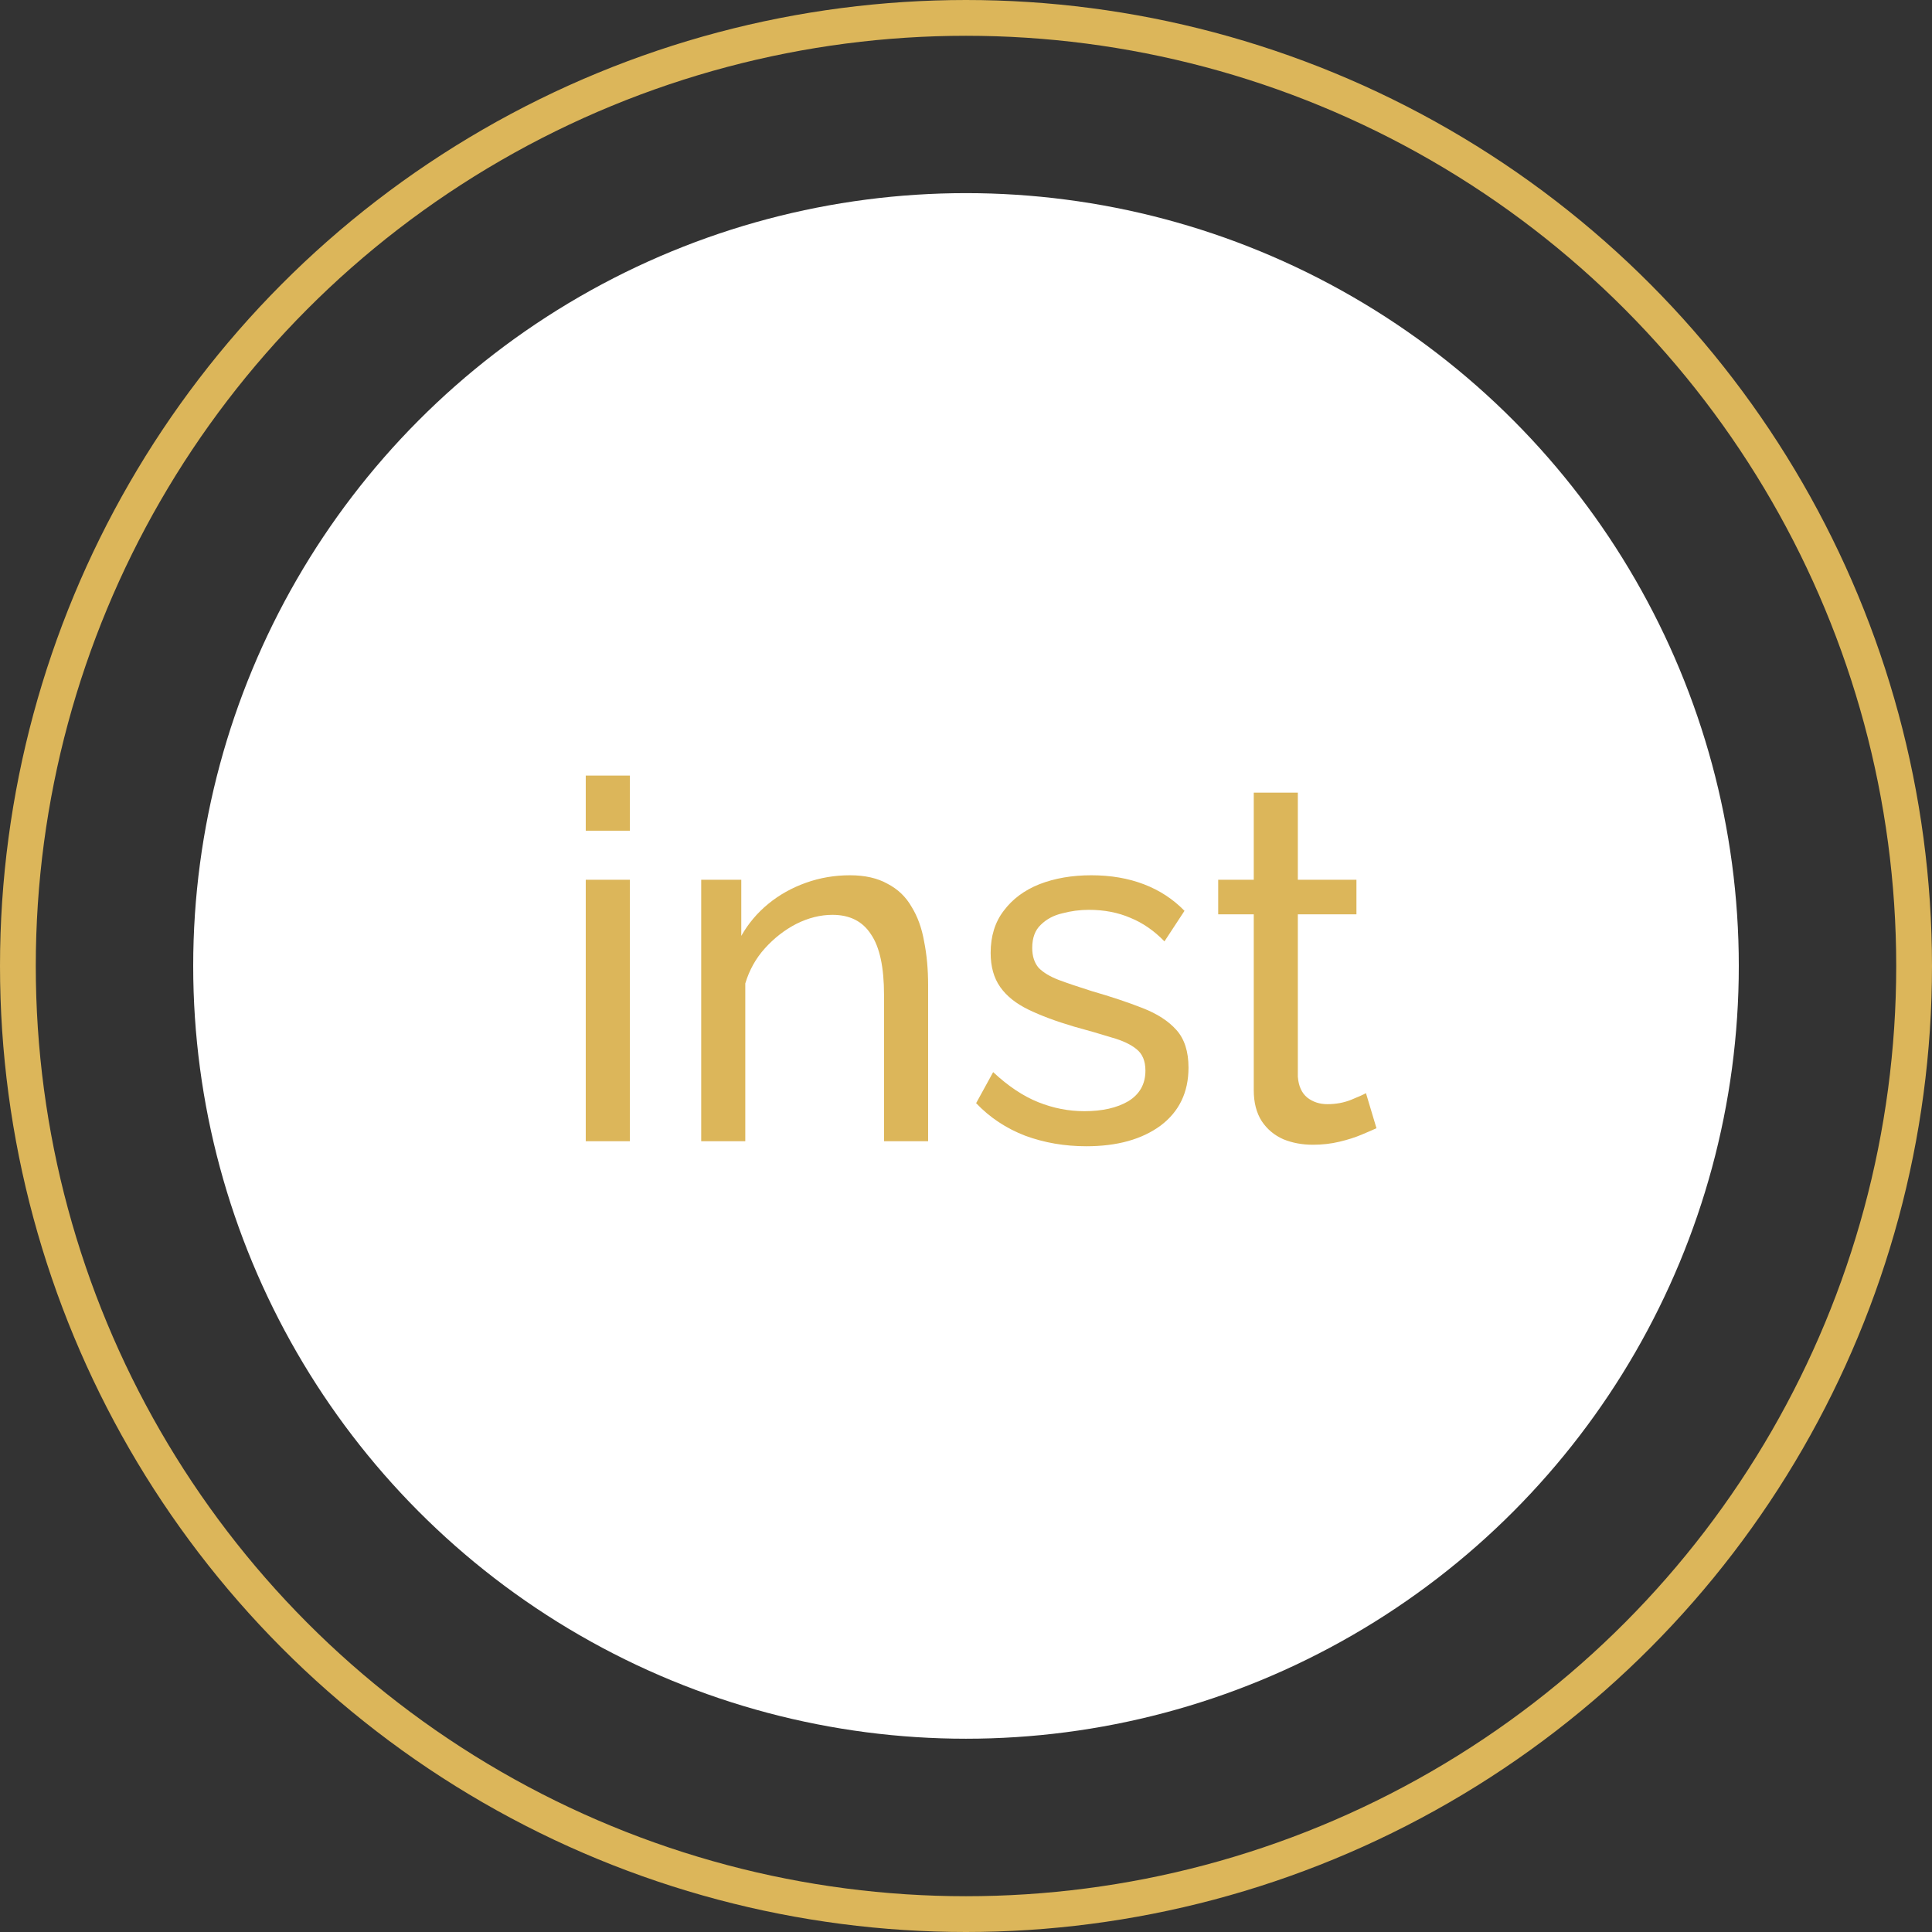
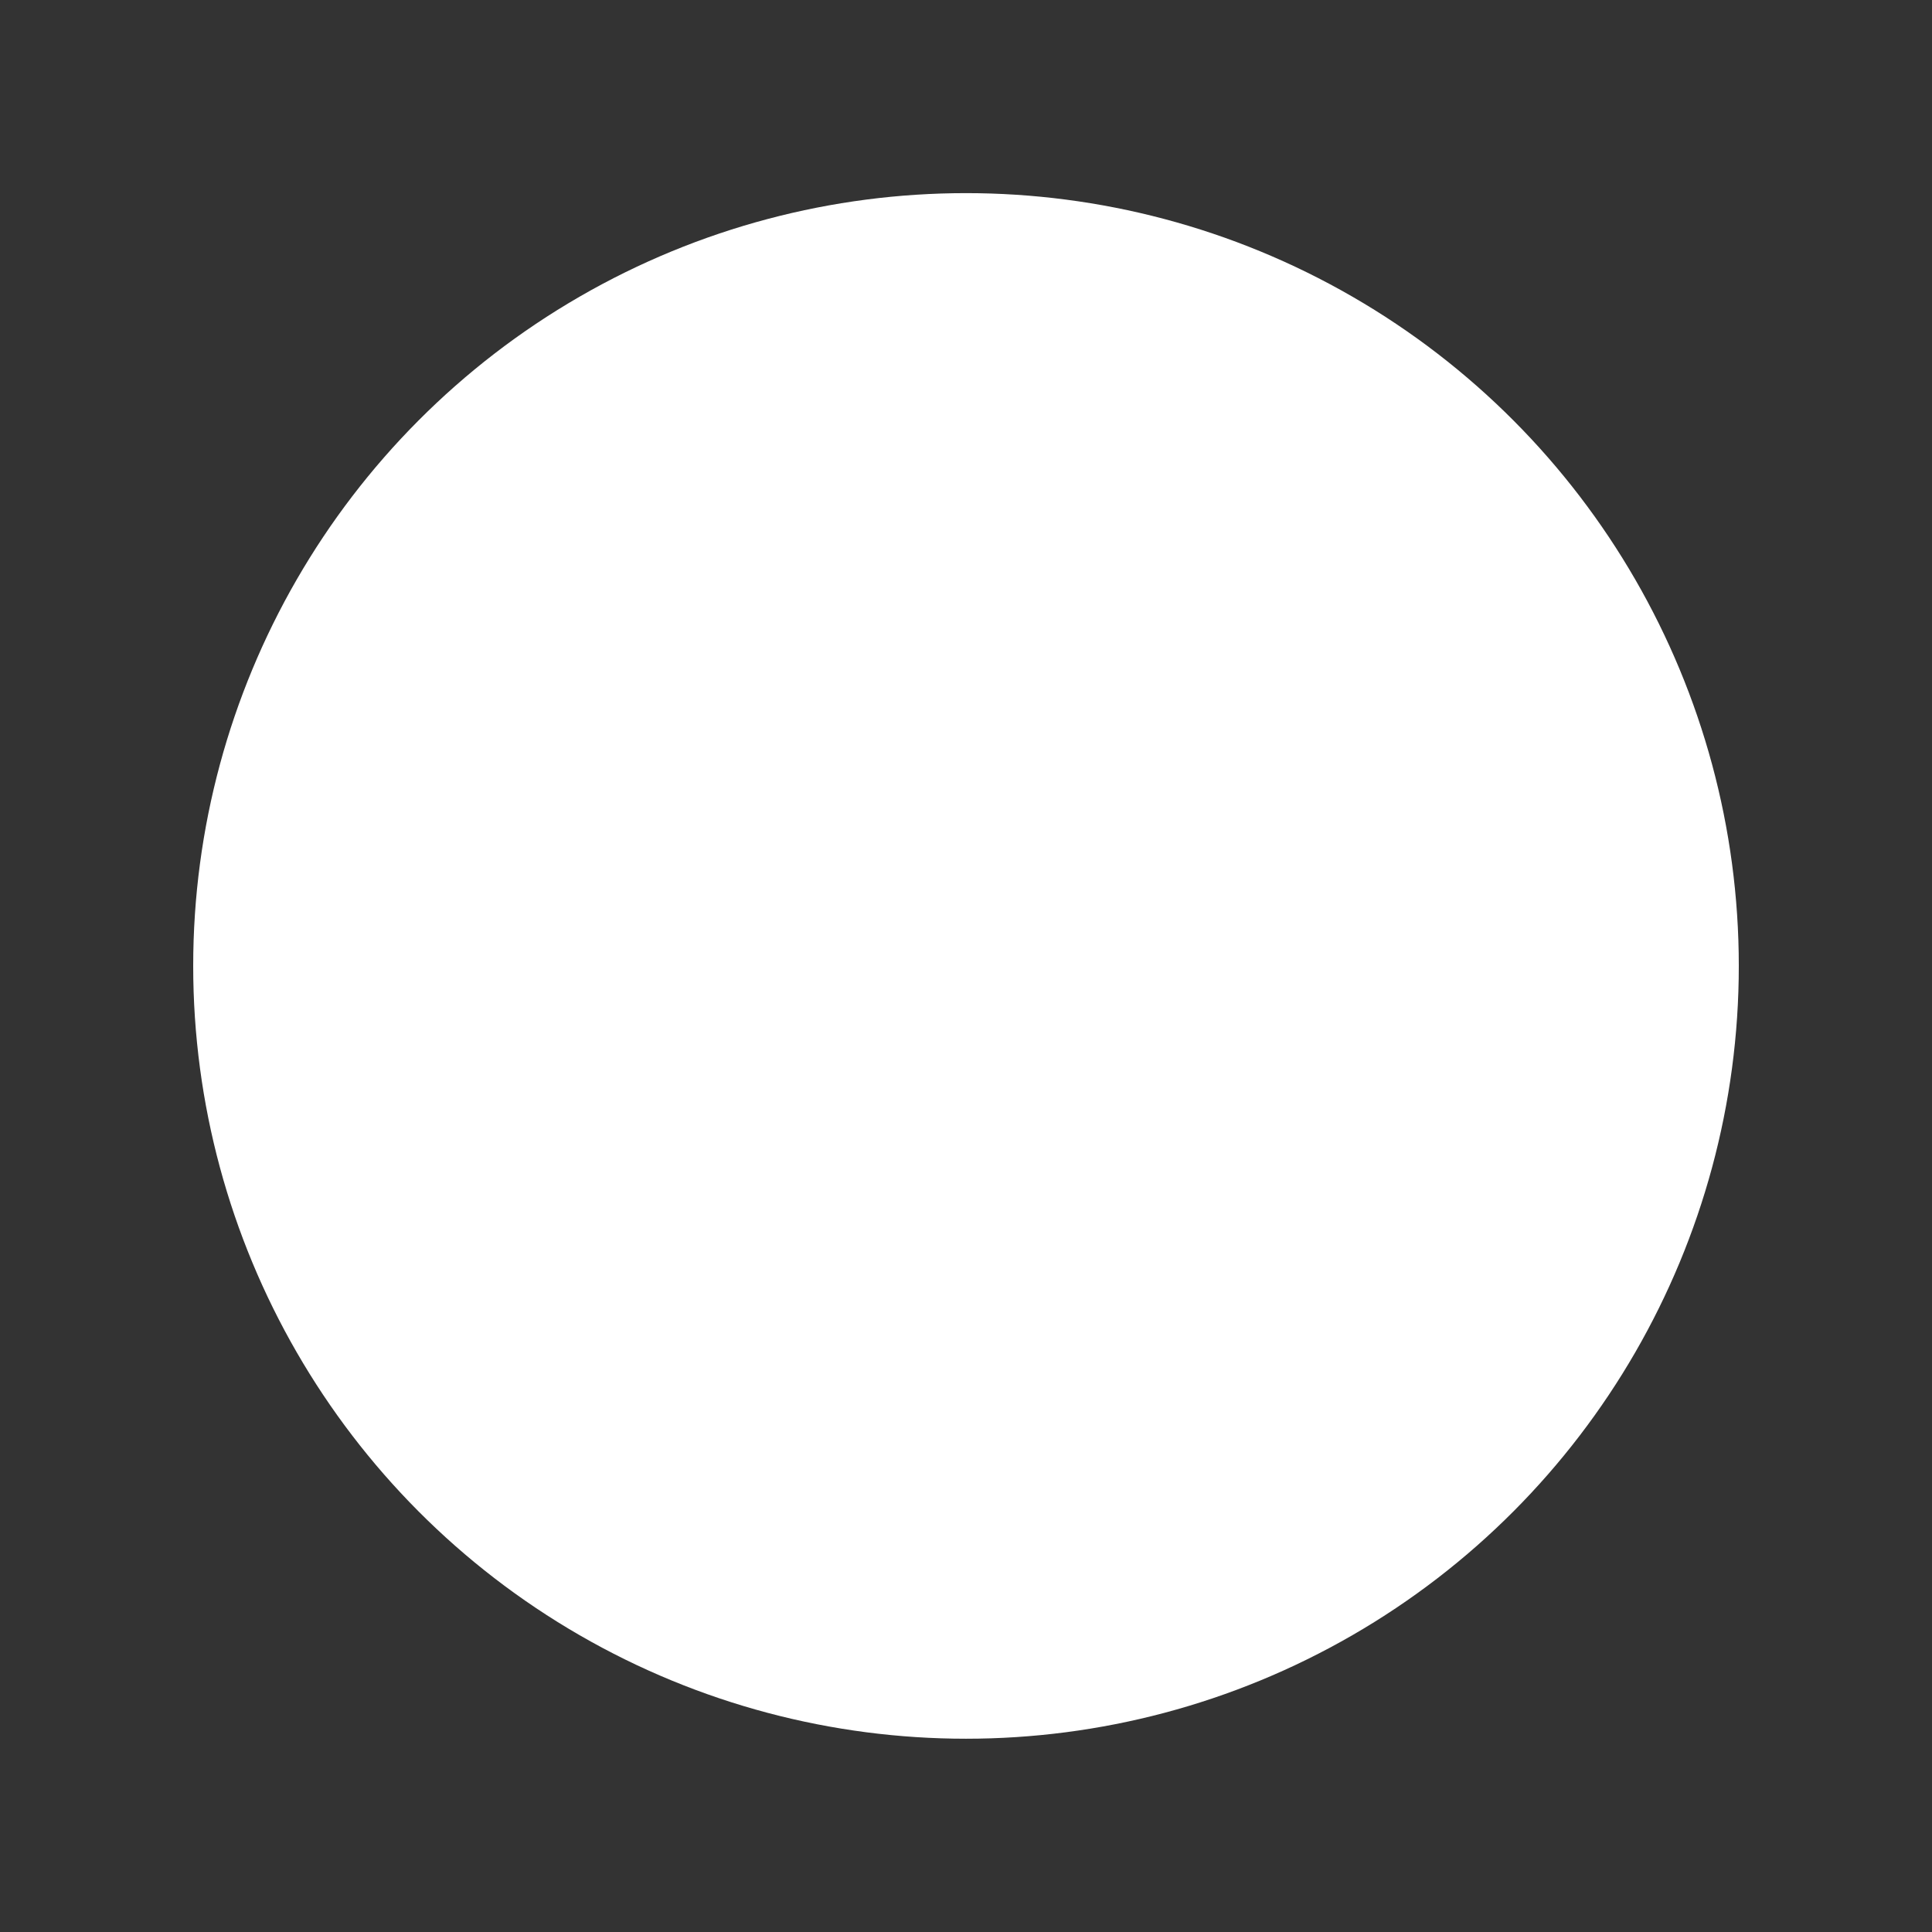
<svg xmlns="http://www.w3.org/2000/svg" width="54" height="54" viewBox="0 0 54 54" fill="none">
  <rect x="0" y="0" width="54" height="54" fill="#333333" stroke="none" />
-   <circle cx="27" cy="27" r="26.5" stroke="#DCB65A" />
  <circle cx="27" cy="26.998" r="21.6" fill="white" />
-   <path d="M16.372 31.898V24.59H17.605V31.898H16.372ZM16.372 23.218V21.678H17.605V23.218H16.372ZM25.941 31.898H24.709V27.81C24.709 27.036 24.588 26.471 24.345 26.116C24.112 25.752 23.752 25.57 23.267 25.57C22.931 25.57 22.595 25.654 22.259 25.822C21.932 25.99 21.638 26.219 21.377 26.508C21.125 26.788 20.943 27.115 20.831 27.488V31.898H19.599V24.59H20.719V26.158C20.915 25.813 21.167 25.514 21.475 25.262C21.783 25.01 22.133 24.814 22.525 24.674C22.917 24.534 23.328 24.464 23.757 24.464C24.177 24.464 24.527 24.544 24.807 24.702C25.096 24.852 25.32 25.066 25.479 25.346C25.647 25.617 25.764 25.939 25.829 26.312C25.904 26.686 25.941 27.092 25.941 27.53V31.898ZM30.363 32.038C29.756 32.038 29.187 31.94 28.655 31.744C28.123 31.539 27.666 31.236 27.283 30.834L27.759 29.966C28.179 30.358 28.599 30.638 29.019 30.806C29.439 30.974 29.868 31.058 30.307 31.058C30.811 31.058 31.222 30.965 31.539 30.778C31.856 30.582 32.015 30.298 32.015 29.924C32.015 29.654 31.931 29.453 31.763 29.322C31.604 29.192 31.376 29.084 31.077 29C30.778 28.907 30.424 28.804 30.013 28.692C29.509 28.543 29.084 28.384 28.739 28.216C28.394 28.048 28.132 27.838 27.955 27.586C27.778 27.334 27.689 27.017 27.689 26.634C27.689 26.168 27.81 25.776 28.053 25.458C28.296 25.132 28.627 24.884 29.047 24.716C29.476 24.548 29.962 24.464 30.503 24.464C31.044 24.464 31.534 24.548 31.973 24.716C32.412 24.884 32.79 25.132 33.107 25.458L32.547 26.312C32.258 26.014 31.94 25.794 31.595 25.654C31.25 25.505 30.862 25.43 30.433 25.43C30.181 25.43 29.934 25.463 29.691 25.528C29.448 25.584 29.248 25.692 29.089 25.85C28.93 26 28.851 26.214 28.851 26.494C28.851 26.728 28.912 26.914 29.033 27.054C29.164 27.185 29.35 27.297 29.593 27.39C29.845 27.484 30.148 27.586 30.503 27.698C31.054 27.857 31.53 28.016 31.931 28.174C32.342 28.333 32.659 28.538 32.883 28.79C33.107 29.042 33.219 29.392 33.219 29.84C33.219 30.531 32.958 31.072 32.435 31.464C31.912 31.847 31.222 32.038 30.363 32.038ZM38.473 31.534C38.37 31.581 38.23 31.642 38.053 31.716C37.876 31.791 37.67 31.856 37.437 31.912C37.203 31.968 36.956 31.996 36.695 31.996C36.396 31.996 36.121 31.945 35.869 31.842C35.617 31.73 35.416 31.562 35.267 31.338C35.117 31.105 35.043 30.816 35.043 30.47V25.556H34.049V24.59H35.043V22.154H36.275V24.59H37.913V25.556H36.275V30.092C36.294 30.354 36.382 30.55 36.541 30.68C36.7 30.802 36.886 30.862 37.101 30.862C37.343 30.862 37.568 30.82 37.773 30.736C37.978 30.652 38.114 30.592 38.179 30.554L38.473 31.534Z" fill="#DCB65A" />
</svg>